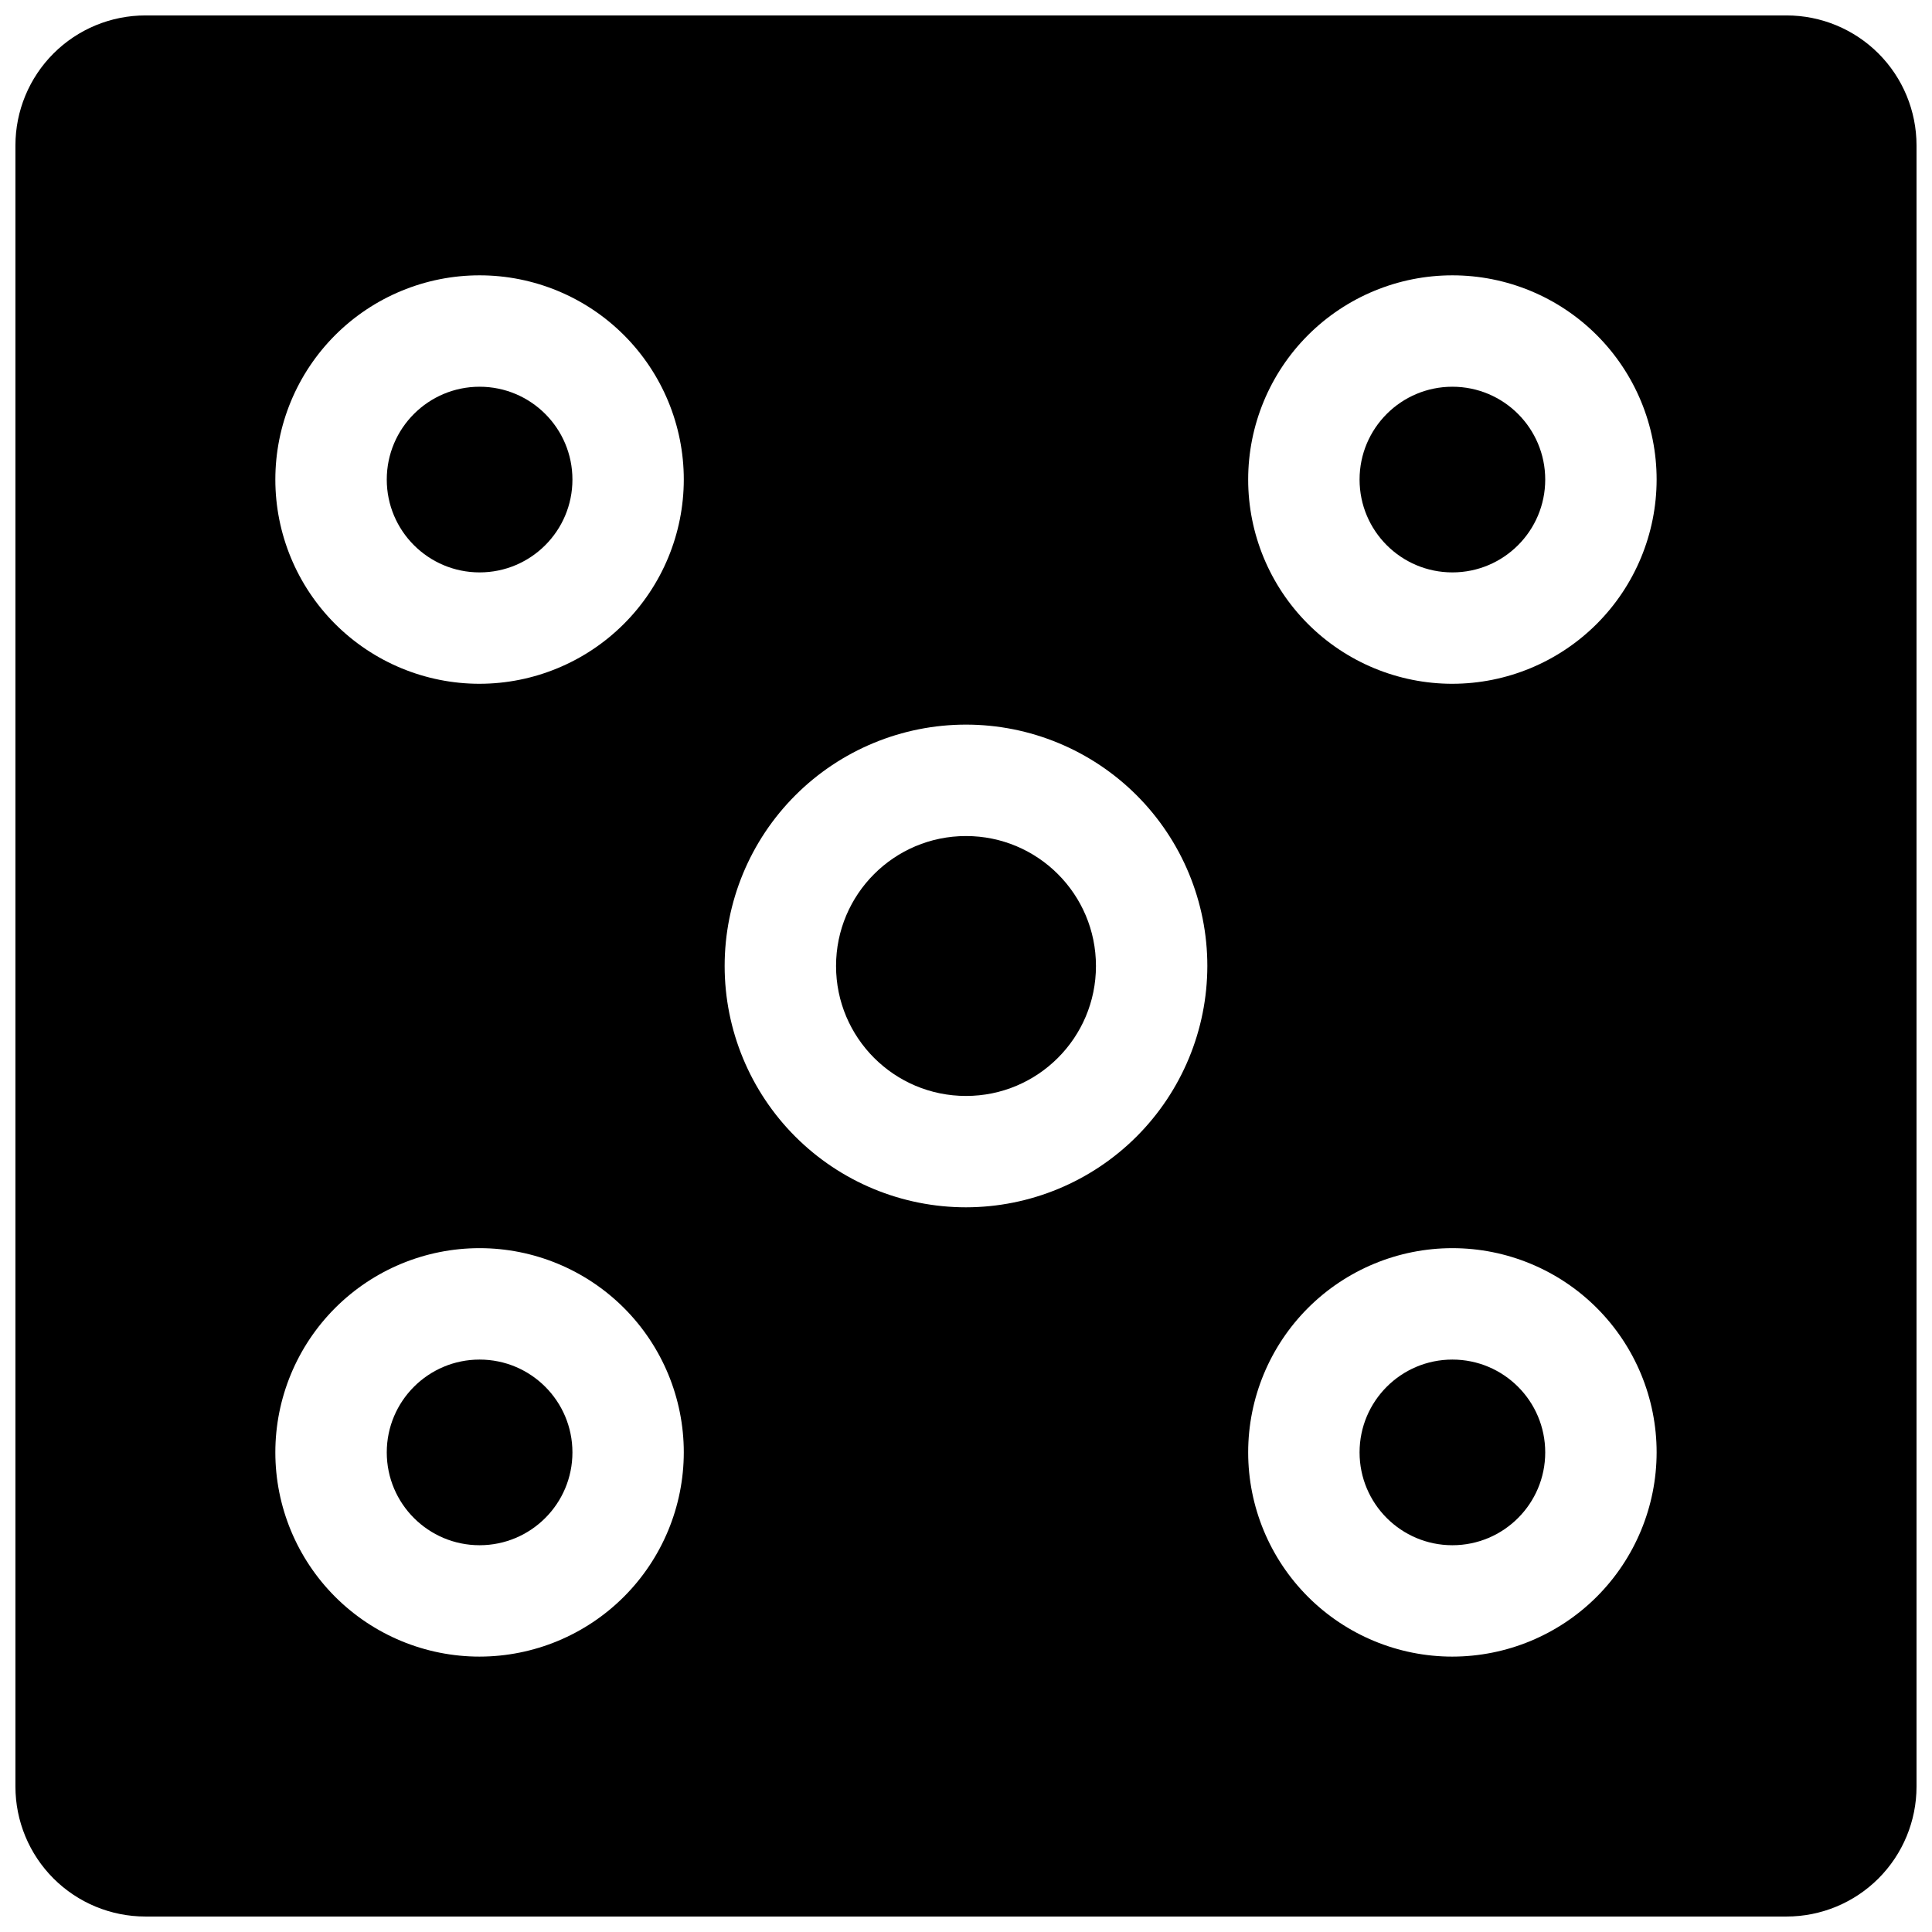
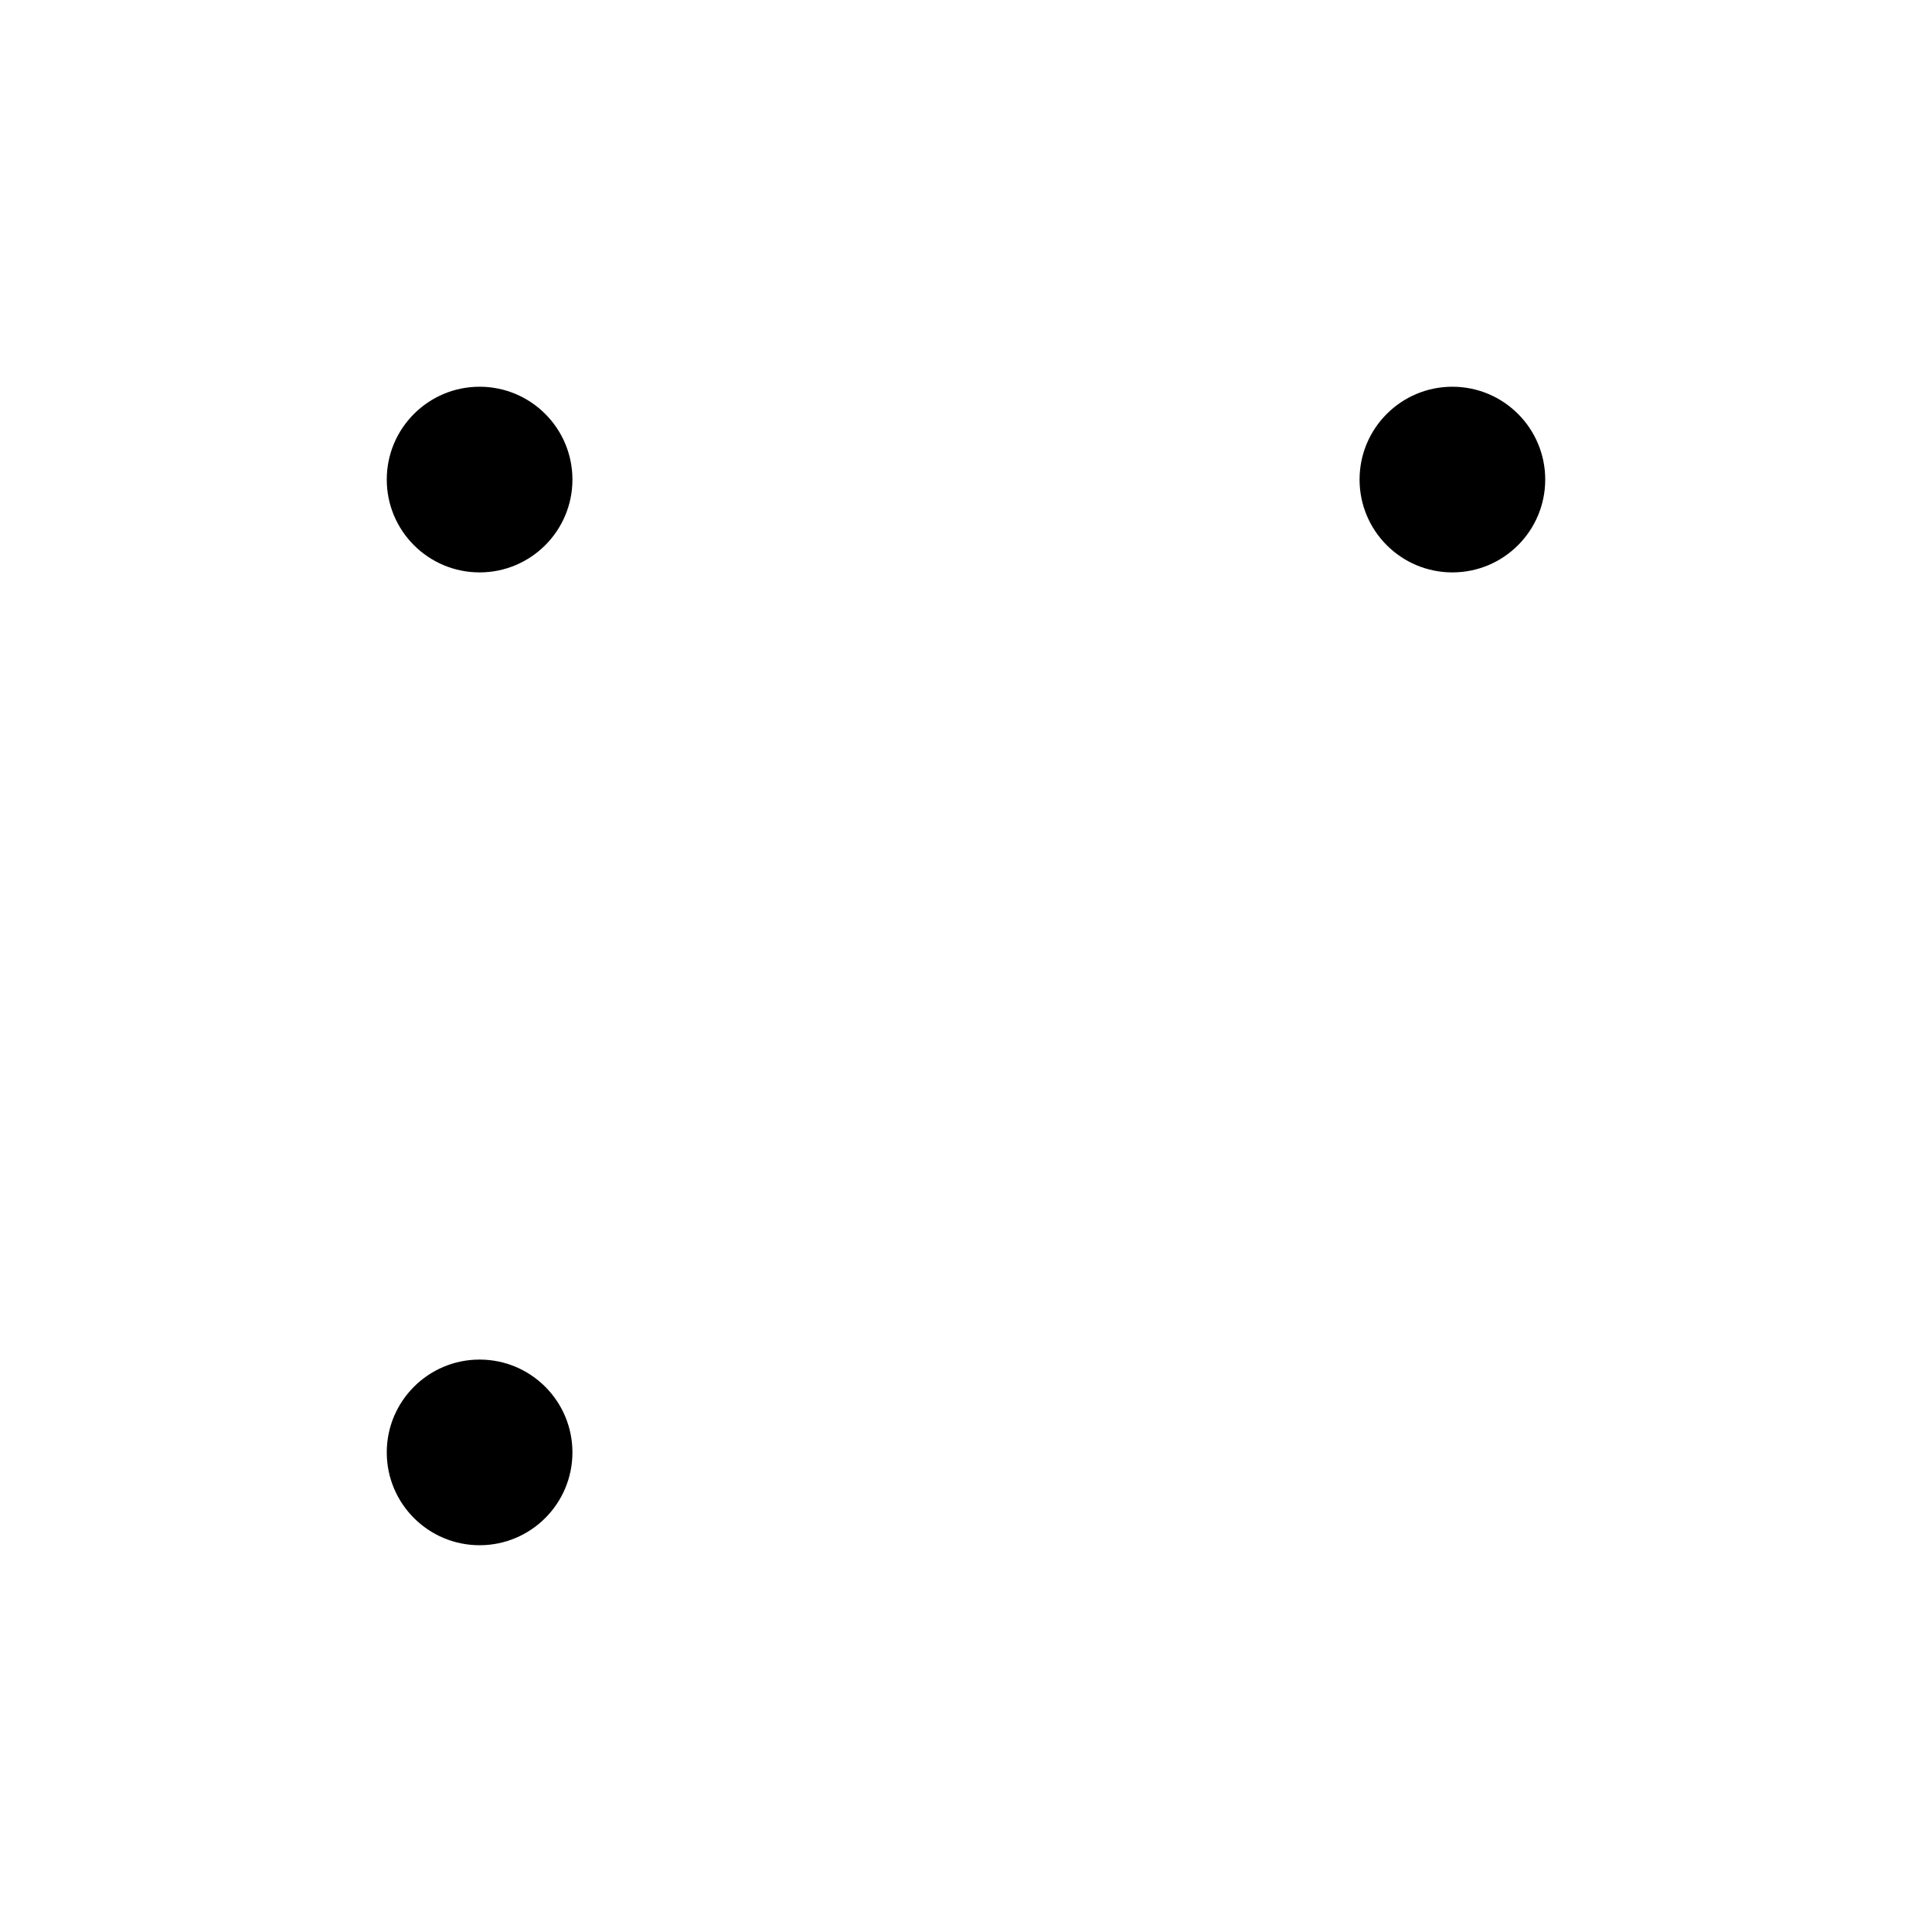
<svg xmlns="http://www.w3.org/2000/svg" width="800px" height="800px" version="1.1" viewBox="144 144 512 512">
  <defs>
    <clipPath id="a">
      <path d="m148.09 148.09h503.81v503.81h-503.81z" />
    </clipPath>
  </defs>
-   <path d="m434.44 400c0 19.02-15.418 34.438-34.438 34.438-19.023 0-34.441-15.418-34.441-34.438 0-19.023 15.418-34.441 34.441-34.441 19.02 0 34.438 15.418 34.438 34.441" />
  <path d="m295.7 271.09c0 13.586-11.016 24.602-24.602 24.602s-24.602-11.016-24.602-24.602 11.016-24.602 24.602-24.602 24.602 11.016 24.602 24.602" />
-   <path d="m553.5 528.9c0 13.586-11.016 24.602-24.602 24.602-13.586 0-24.598-11.016-24.598-24.602 0-13.586 11.012-24.598 24.598-24.598 13.586 0 24.602 11.012 24.602 24.598" />
  <g clip-path="url(#a)">
-     <path d="m617.46 148.09h-434.93c-9.137 0-17.895 3.629-24.355 10.086-6.457 6.461-10.086 15.219-10.086 24.355v434.93c0 9.133 3.629 17.891 10.086 24.352 6.461 6.457 15.219 10.086 24.355 10.086h434.93c9.133 0 17.891-3.629 24.352-10.086 6.457-6.461 10.086-15.219 10.086-24.352v-434.93c0-9.137-3.629-17.895-10.086-24.355-6.461-6.457-15.219-10.086-24.352-10.086zm-346.37 434.93c-14.352 0-28.117-5.703-38.27-15.852-10.148-10.148-15.852-23.914-15.852-38.27 0-14.352 5.703-28.117 15.852-38.27 10.152-10.148 23.918-15.852 38.27-15.852 14.355 0 28.121 5.703 38.27 15.852 10.148 10.152 15.852 23.918 15.852 38.27-0.016 14.348-5.723 28.105-15.871 38.254-10.145 10.145-23.902 15.852-38.25 15.867zm0-257.81c-14.352 0-28.117-5.703-38.27-15.852-10.148-10.148-15.852-23.914-15.852-38.27 0-14.352 5.703-28.117 15.852-38.27 10.152-10.148 23.918-15.852 38.27-15.852 14.355 0 28.121 5.703 38.27 15.852 10.148 10.152 15.852 23.918 15.852 38.27-0.016 14.348-5.723 28.105-15.871 38.25-10.145 10.148-23.902 15.855-38.25 15.871zm128.91 138.74c-16.965 0-33.234-6.738-45.227-18.73-11.996-11.996-18.734-28.266-18.734-45.227 0-16.965 6.738-33.234 18.734-45.227 11.992-11.996 28.262-18.734 45.227-18.734 16.961 0 33.23 6.738 45.227 18.734 11.992 11.992 18.73 28.262 18.73 45.227-0.02 16.957-6.766 33.211-18.754 45.203-11.992 11.988-28.246 18.734-45.203 18.754zm128.9 119.07c-14.352 0-28.117-5.703-38.27-15.852-10.148-10.148-15.852-23.914-15.852-38.27 0-14.352 5.703-28.117 15.852-38.27 10.152-10.148 23.918-15.852 38.27-15.852 14.355 0 28.121 5.703 38.27 15.852 10.148 10.152 15.852 23.918 15.852 38.27-0.016 14.348-5.723 28.105-15.867 38.254-10.148 10.145-23.906 15.852-38.254 15.867zm0-257.81c-14.352 0-28.117-5.703-38.27-15.852-10.148-10.148-15.852-23.914-15.852-38.27 0-14.352 5.703-28.117 15.852-38.27 10.152-10.148 23.918-15.852 38.27-15.852 14.355 0 28.121 5.703 38.27 15.852 10.148 10.152 15.852 23.918 15.852 38.27-0.016 14.348-5.723 28.105-15.867 38.25-10.148 10.148-23.906 15.855-38.254 15.871z" />
-   </g>
+     </g>
  <path d="m553.5 271.09c0 13.586-11.016 24.602-24.602 24.602-13.586 0-24.598-11.016-24.598-24.602s11.012-24.602 24.598-24.602c13.586 0 24.602 11.016 24.602 24.602" />
  <path d="m295.7 528.9c0 13.586-11.016 24.602-24.602 24.602s-24.602-11.016-24.602-24.602c0-13.586 11.016-24.598 24.602-24.598s24.602 11.012 24.602 24.598" />
</svg>